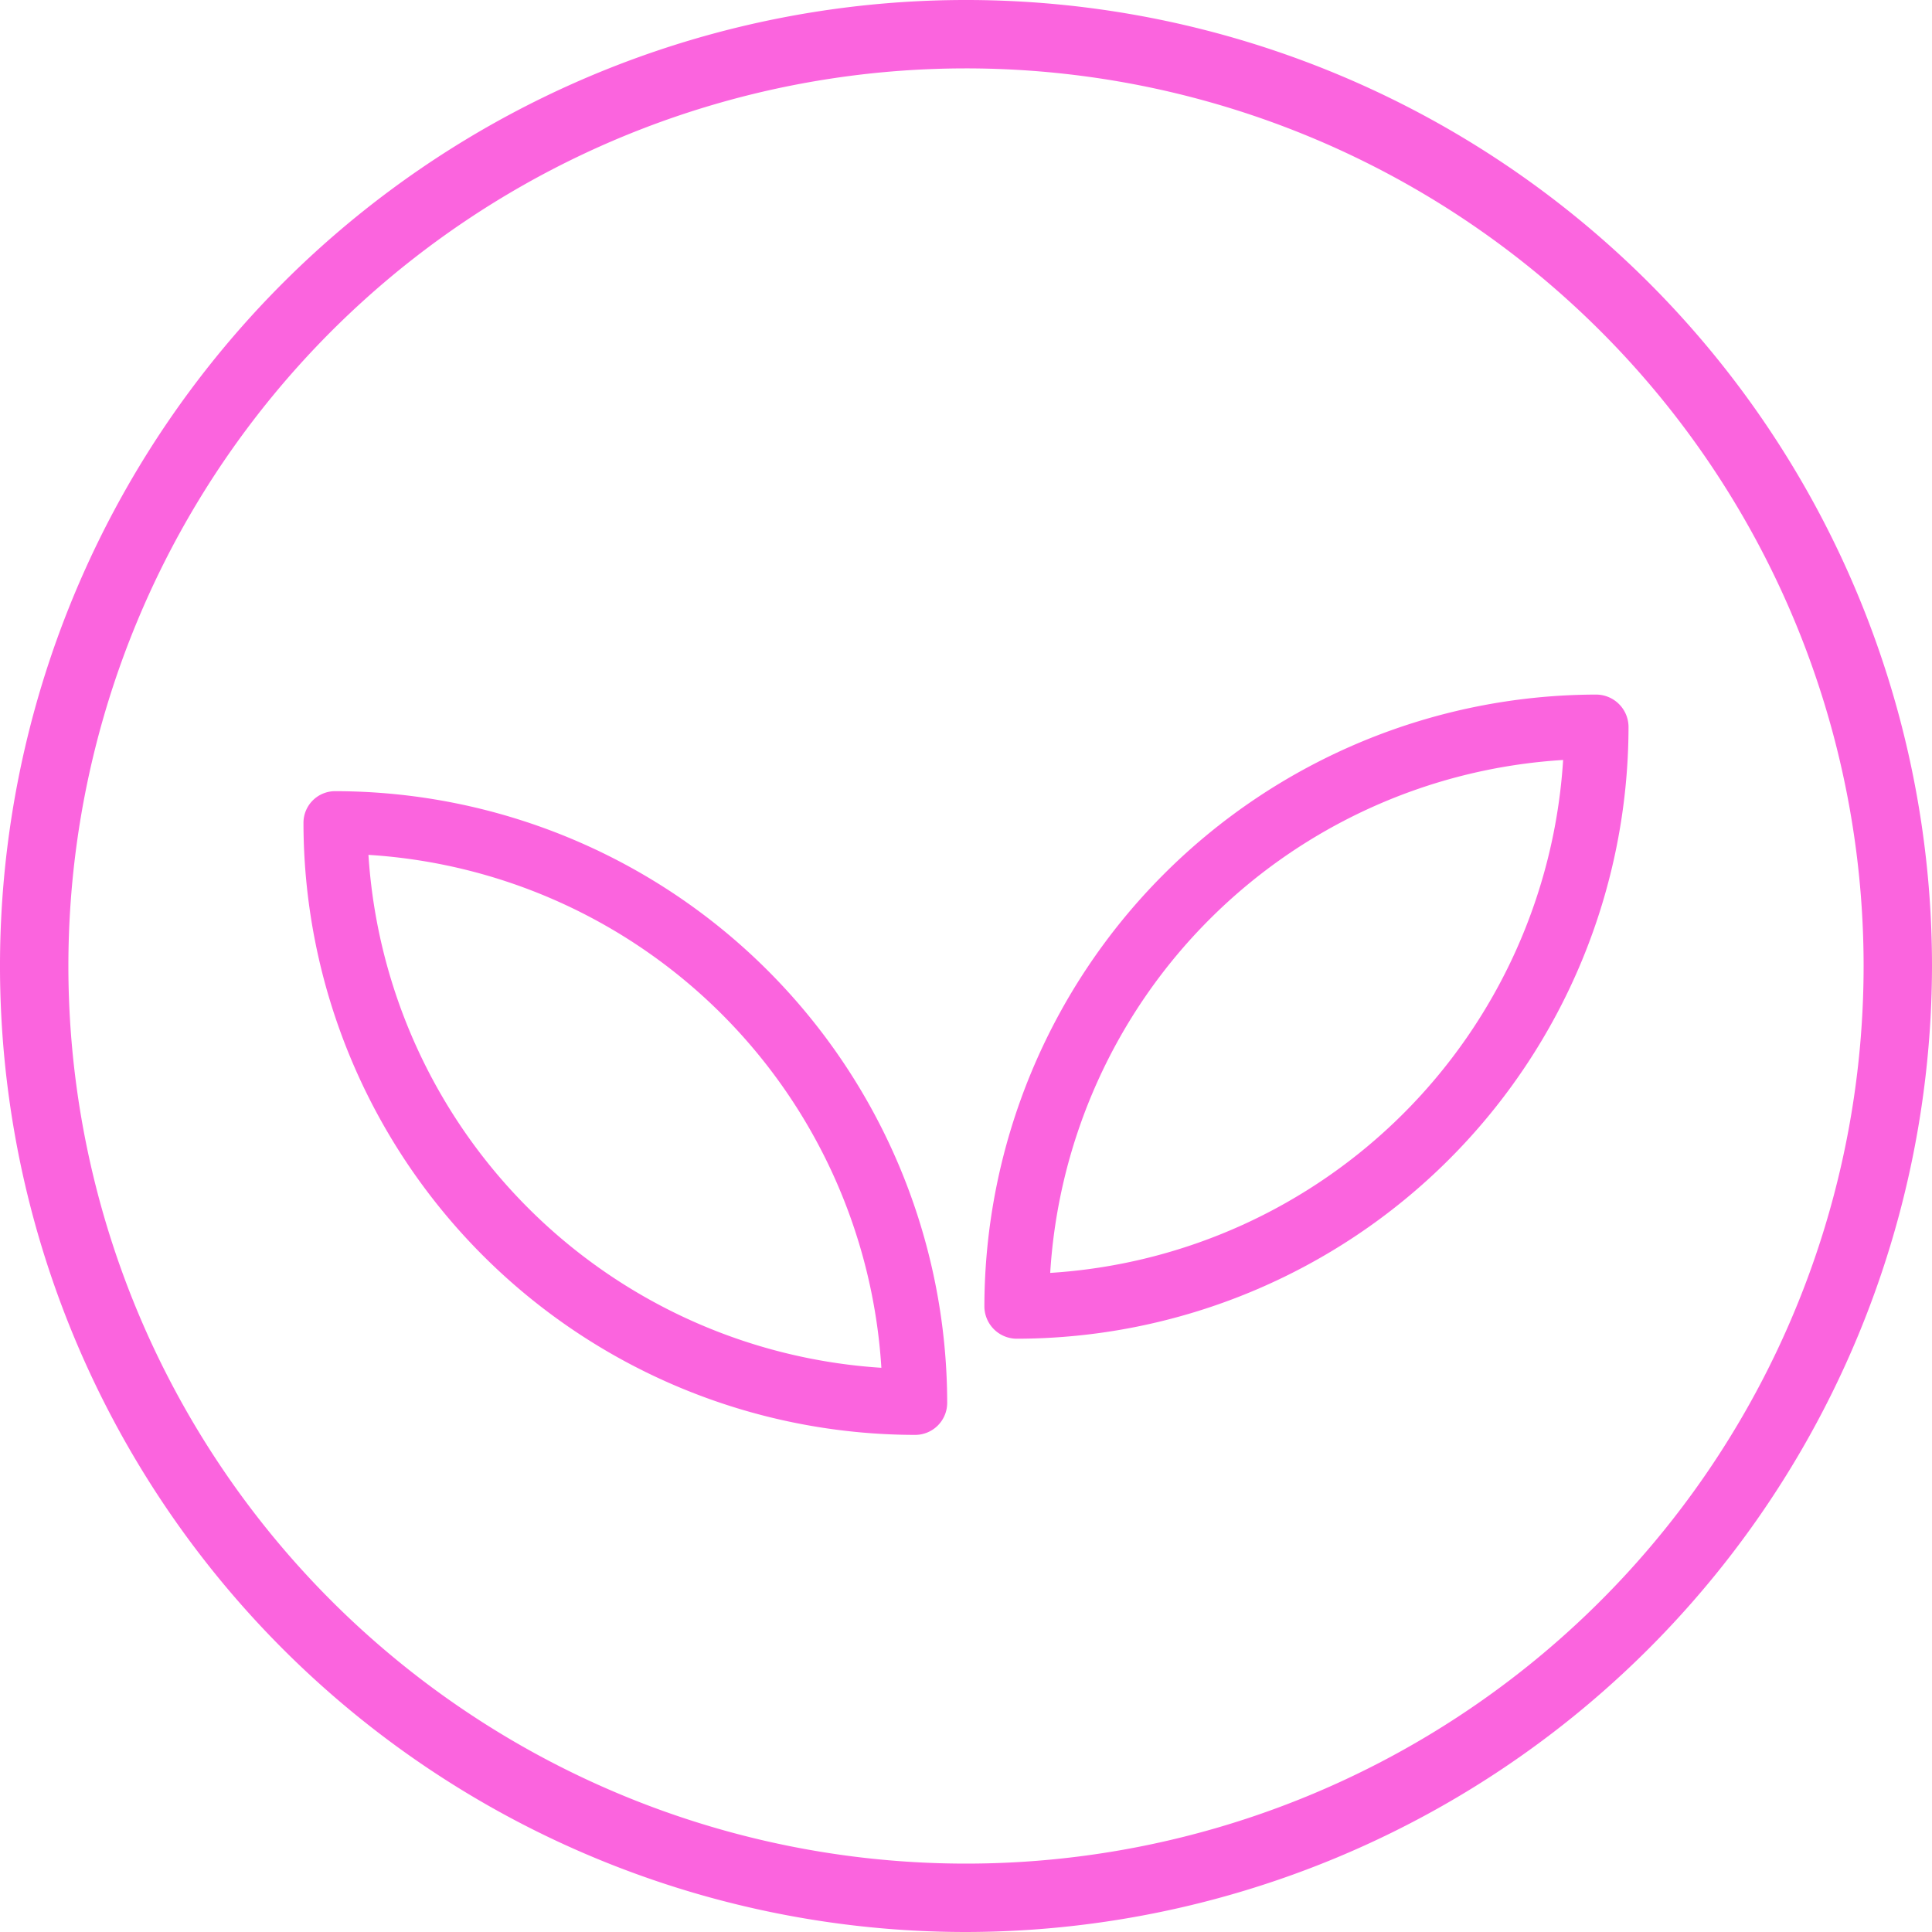
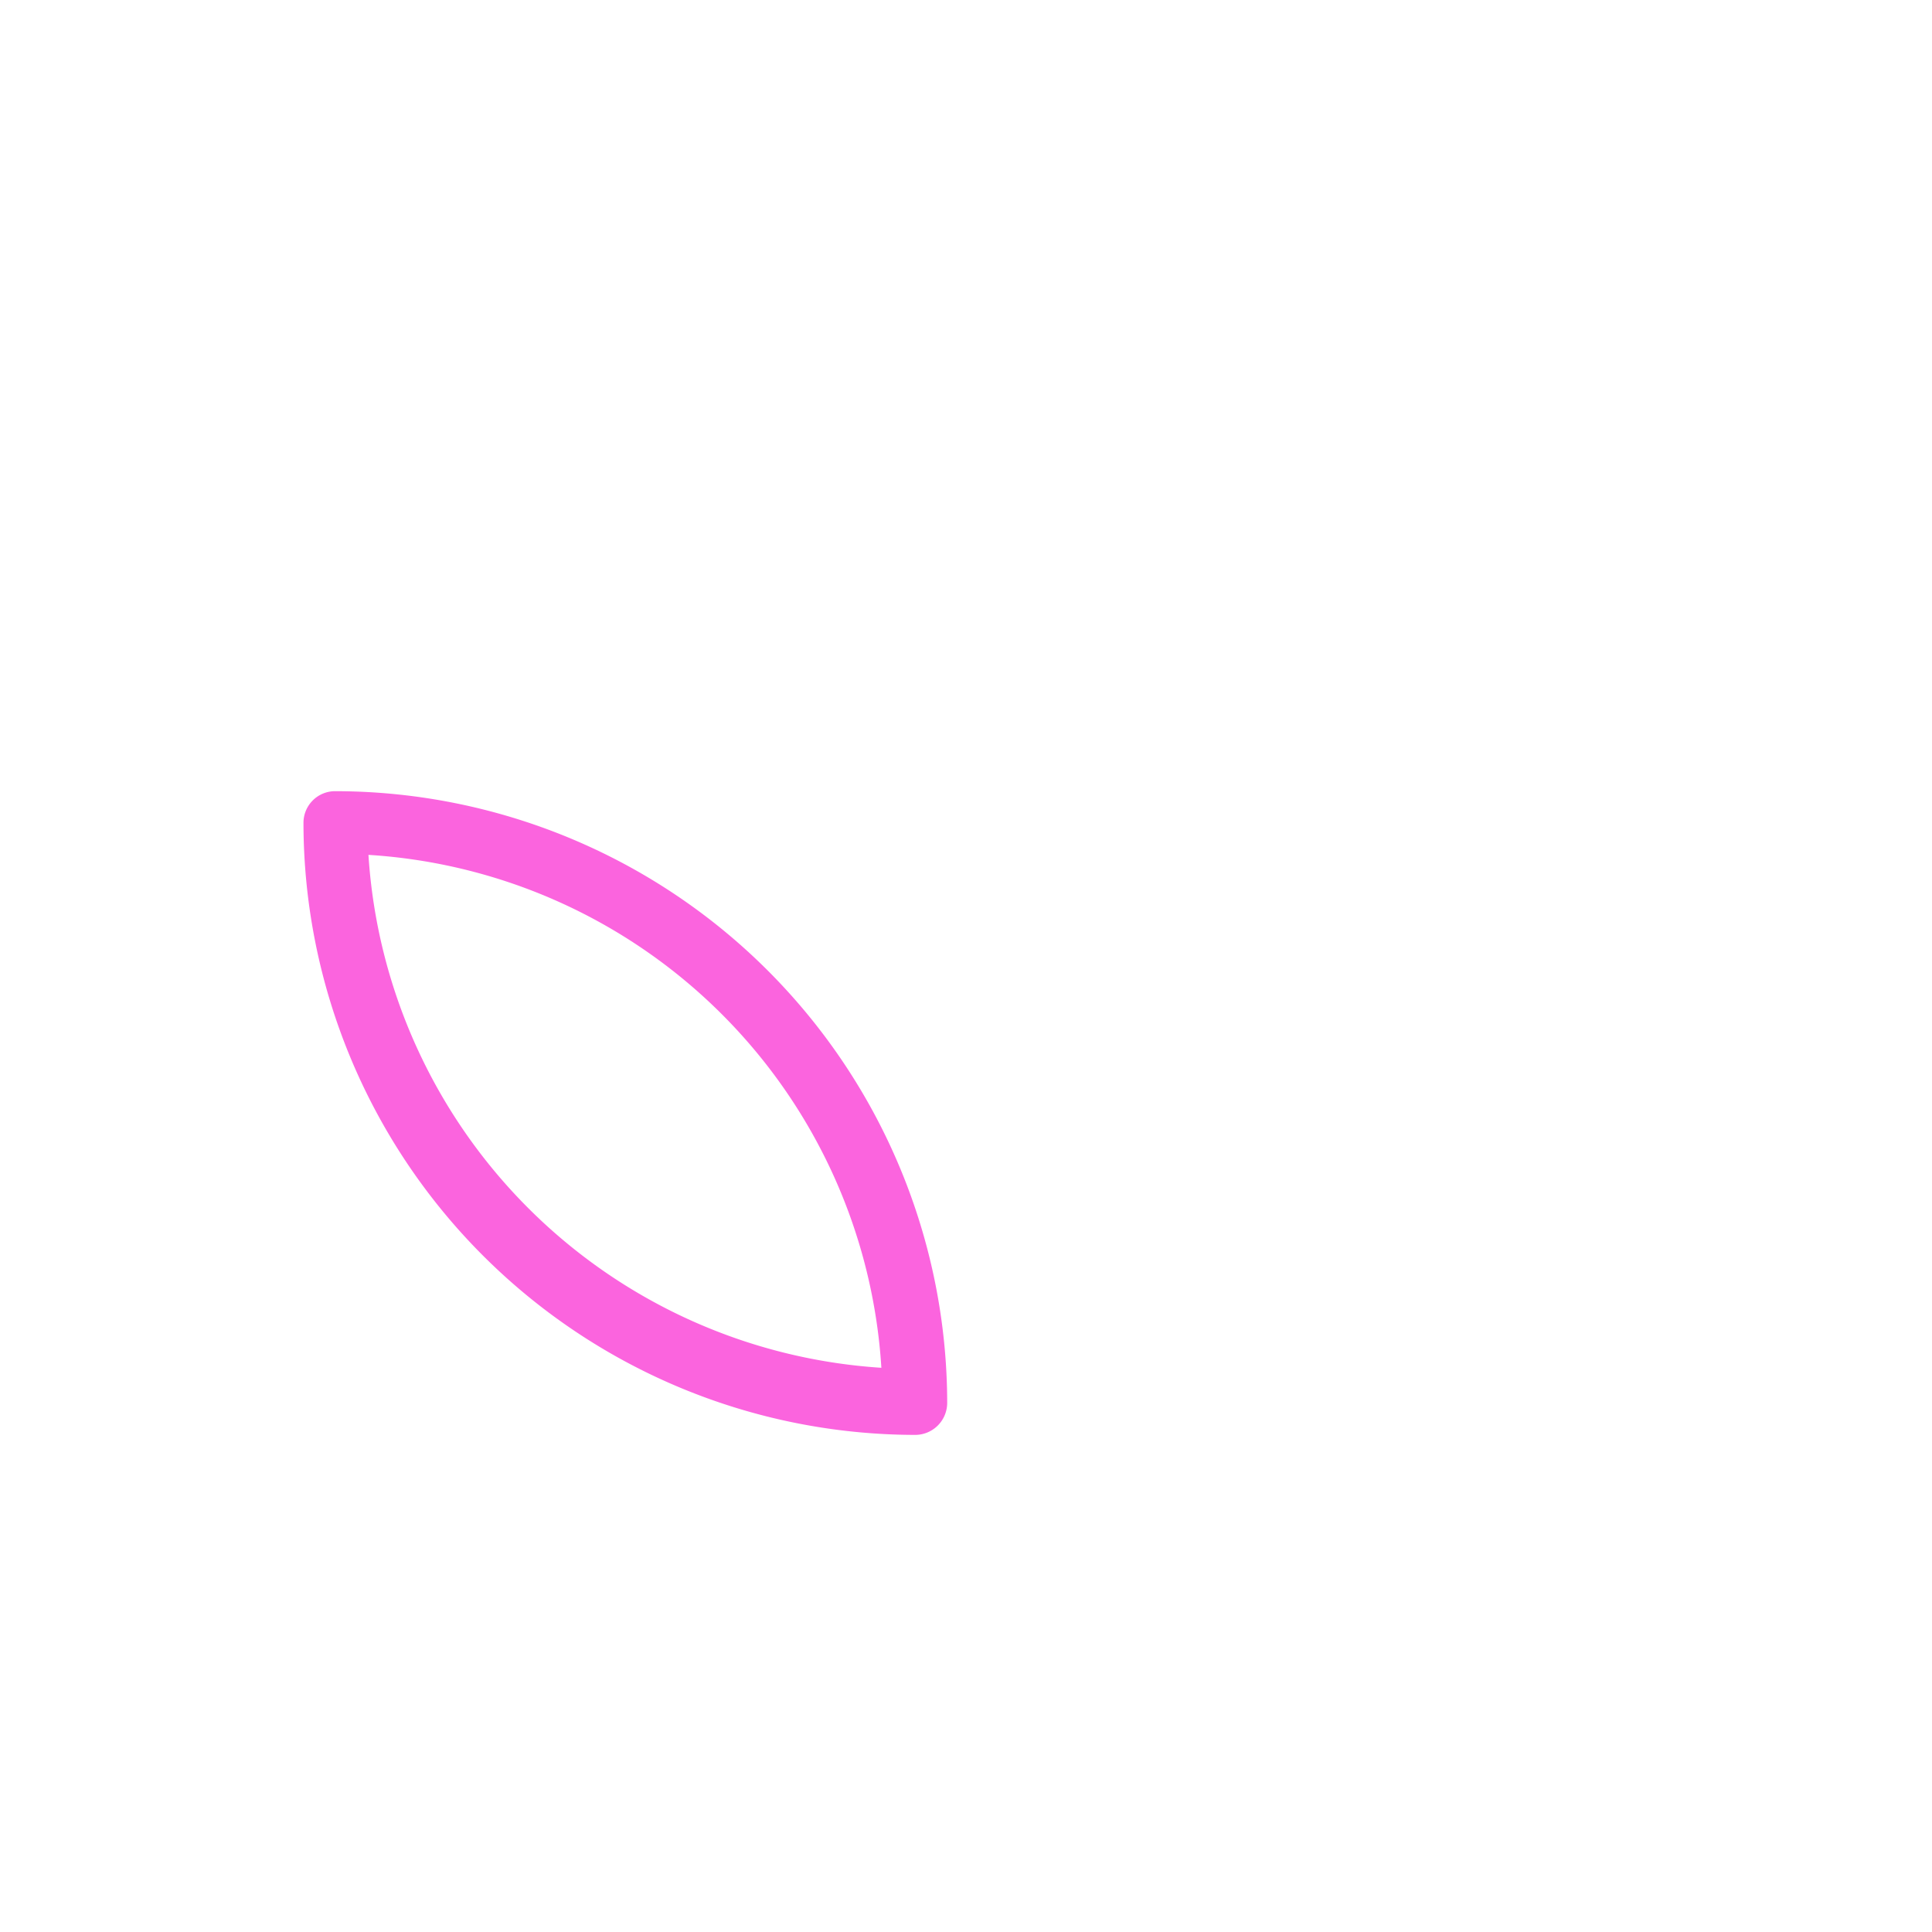
<svg xmlns="http://www.w3.org/2000/svg" viewBox="0 0 45.2 45.2">
  <defs>
    <style>.cls-1{fill:#fb64de;}</style>
  </defs>
  <g data-name="图层 2" id="图层_2">
    <g data-name="Layer 1" id="Layer_1">
-       <path d="M22.6,45.2A22.6,22.6,0,1,1,45.2,22.6,22.63,22.63,0,0,1,22.6,45.2Zm0-43.6a21,21,0,1,0,21,21A21,21,0,0,0,22.6,1.6Z" class="cls-1" />
      <path d="M21.41,33.57A14.33,14.33,0,0,1,7.1,19.25a.74.74,0,0,1,.75-.74A14.33,14.33,0,0,1,22.16,32.82.75.75,0,0,1,21.41,33.57ZM8.62,20a12.85,12.85,0,0,0,12,12A12.82,12.82,0,0,0,8.62,20Z" class="cls-1" />
-       <path d="M23.78,31.32a.76.76,0,0,1-.75-.75A14.34,14.34,0,0,1,37.35,16.25a.76.76,0,0,1,.75.75A14.33,14.33,0,0,1,23.78,31.32ZM36.57,17.78a12.81,12.81,0,0,0-12,12A12.83,12.83,0,0,0,36.57,17.78Z" class="cls-1" />
    </g>
  </g>
</svg>